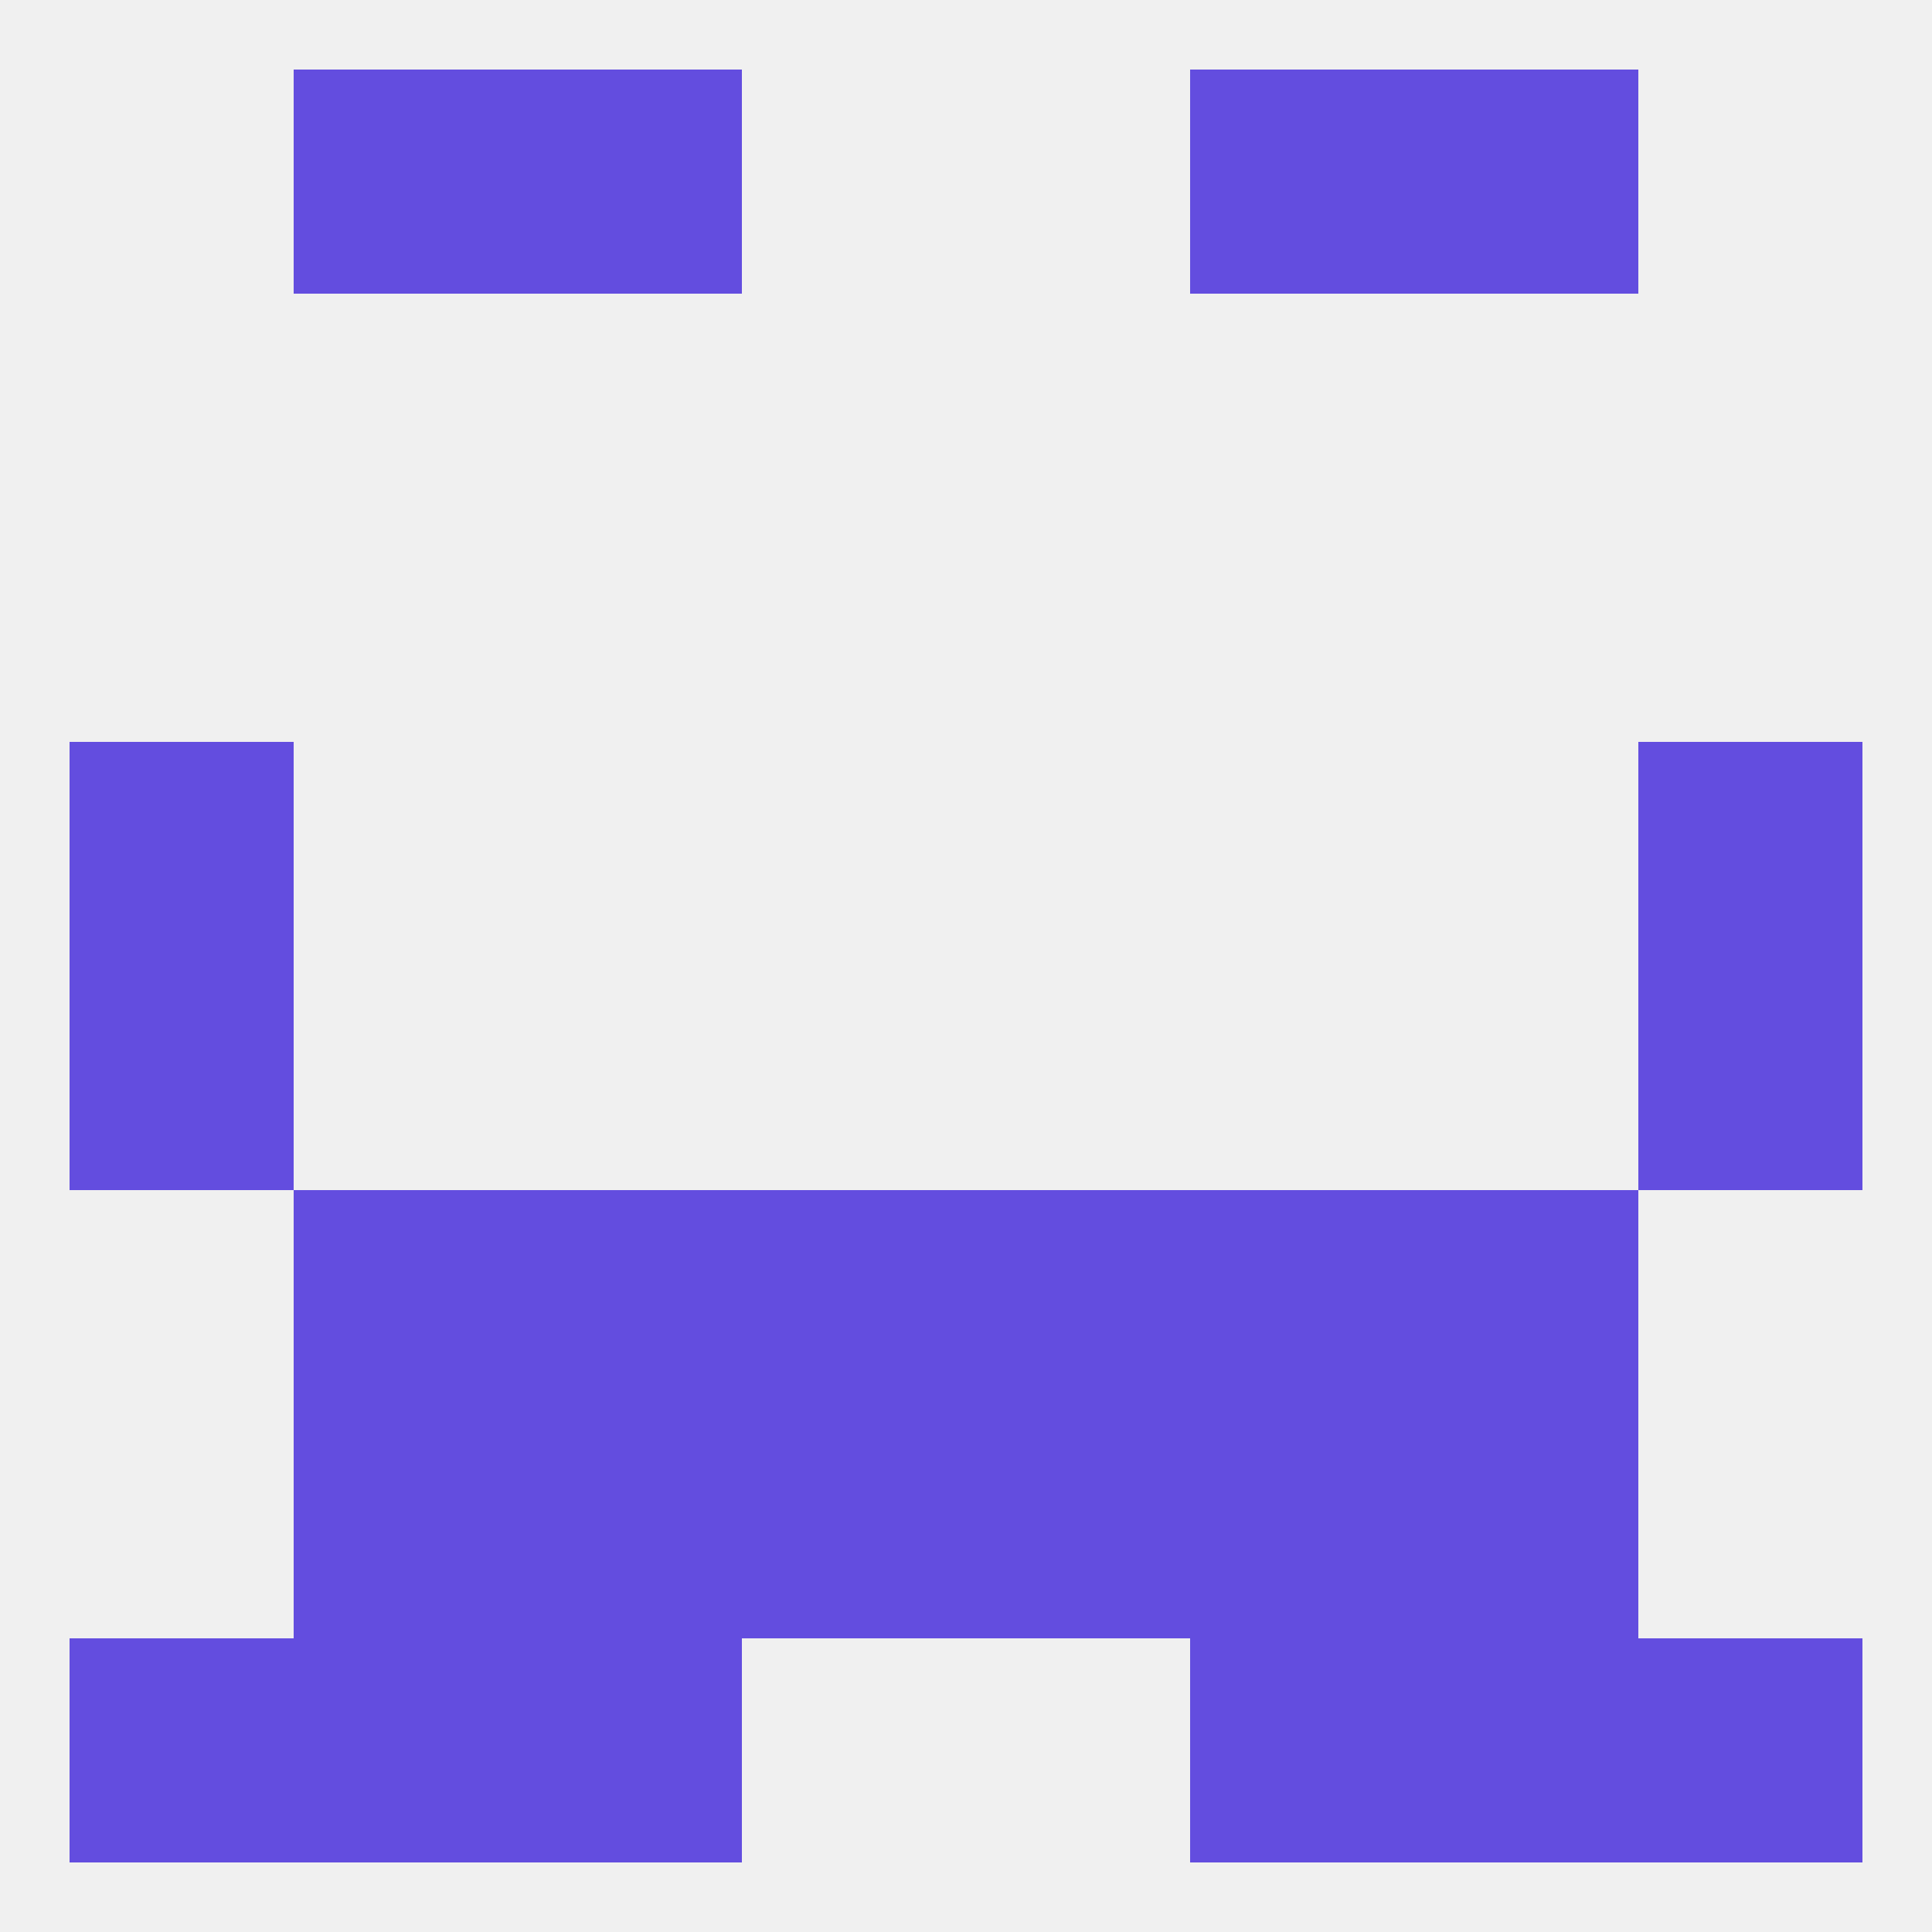
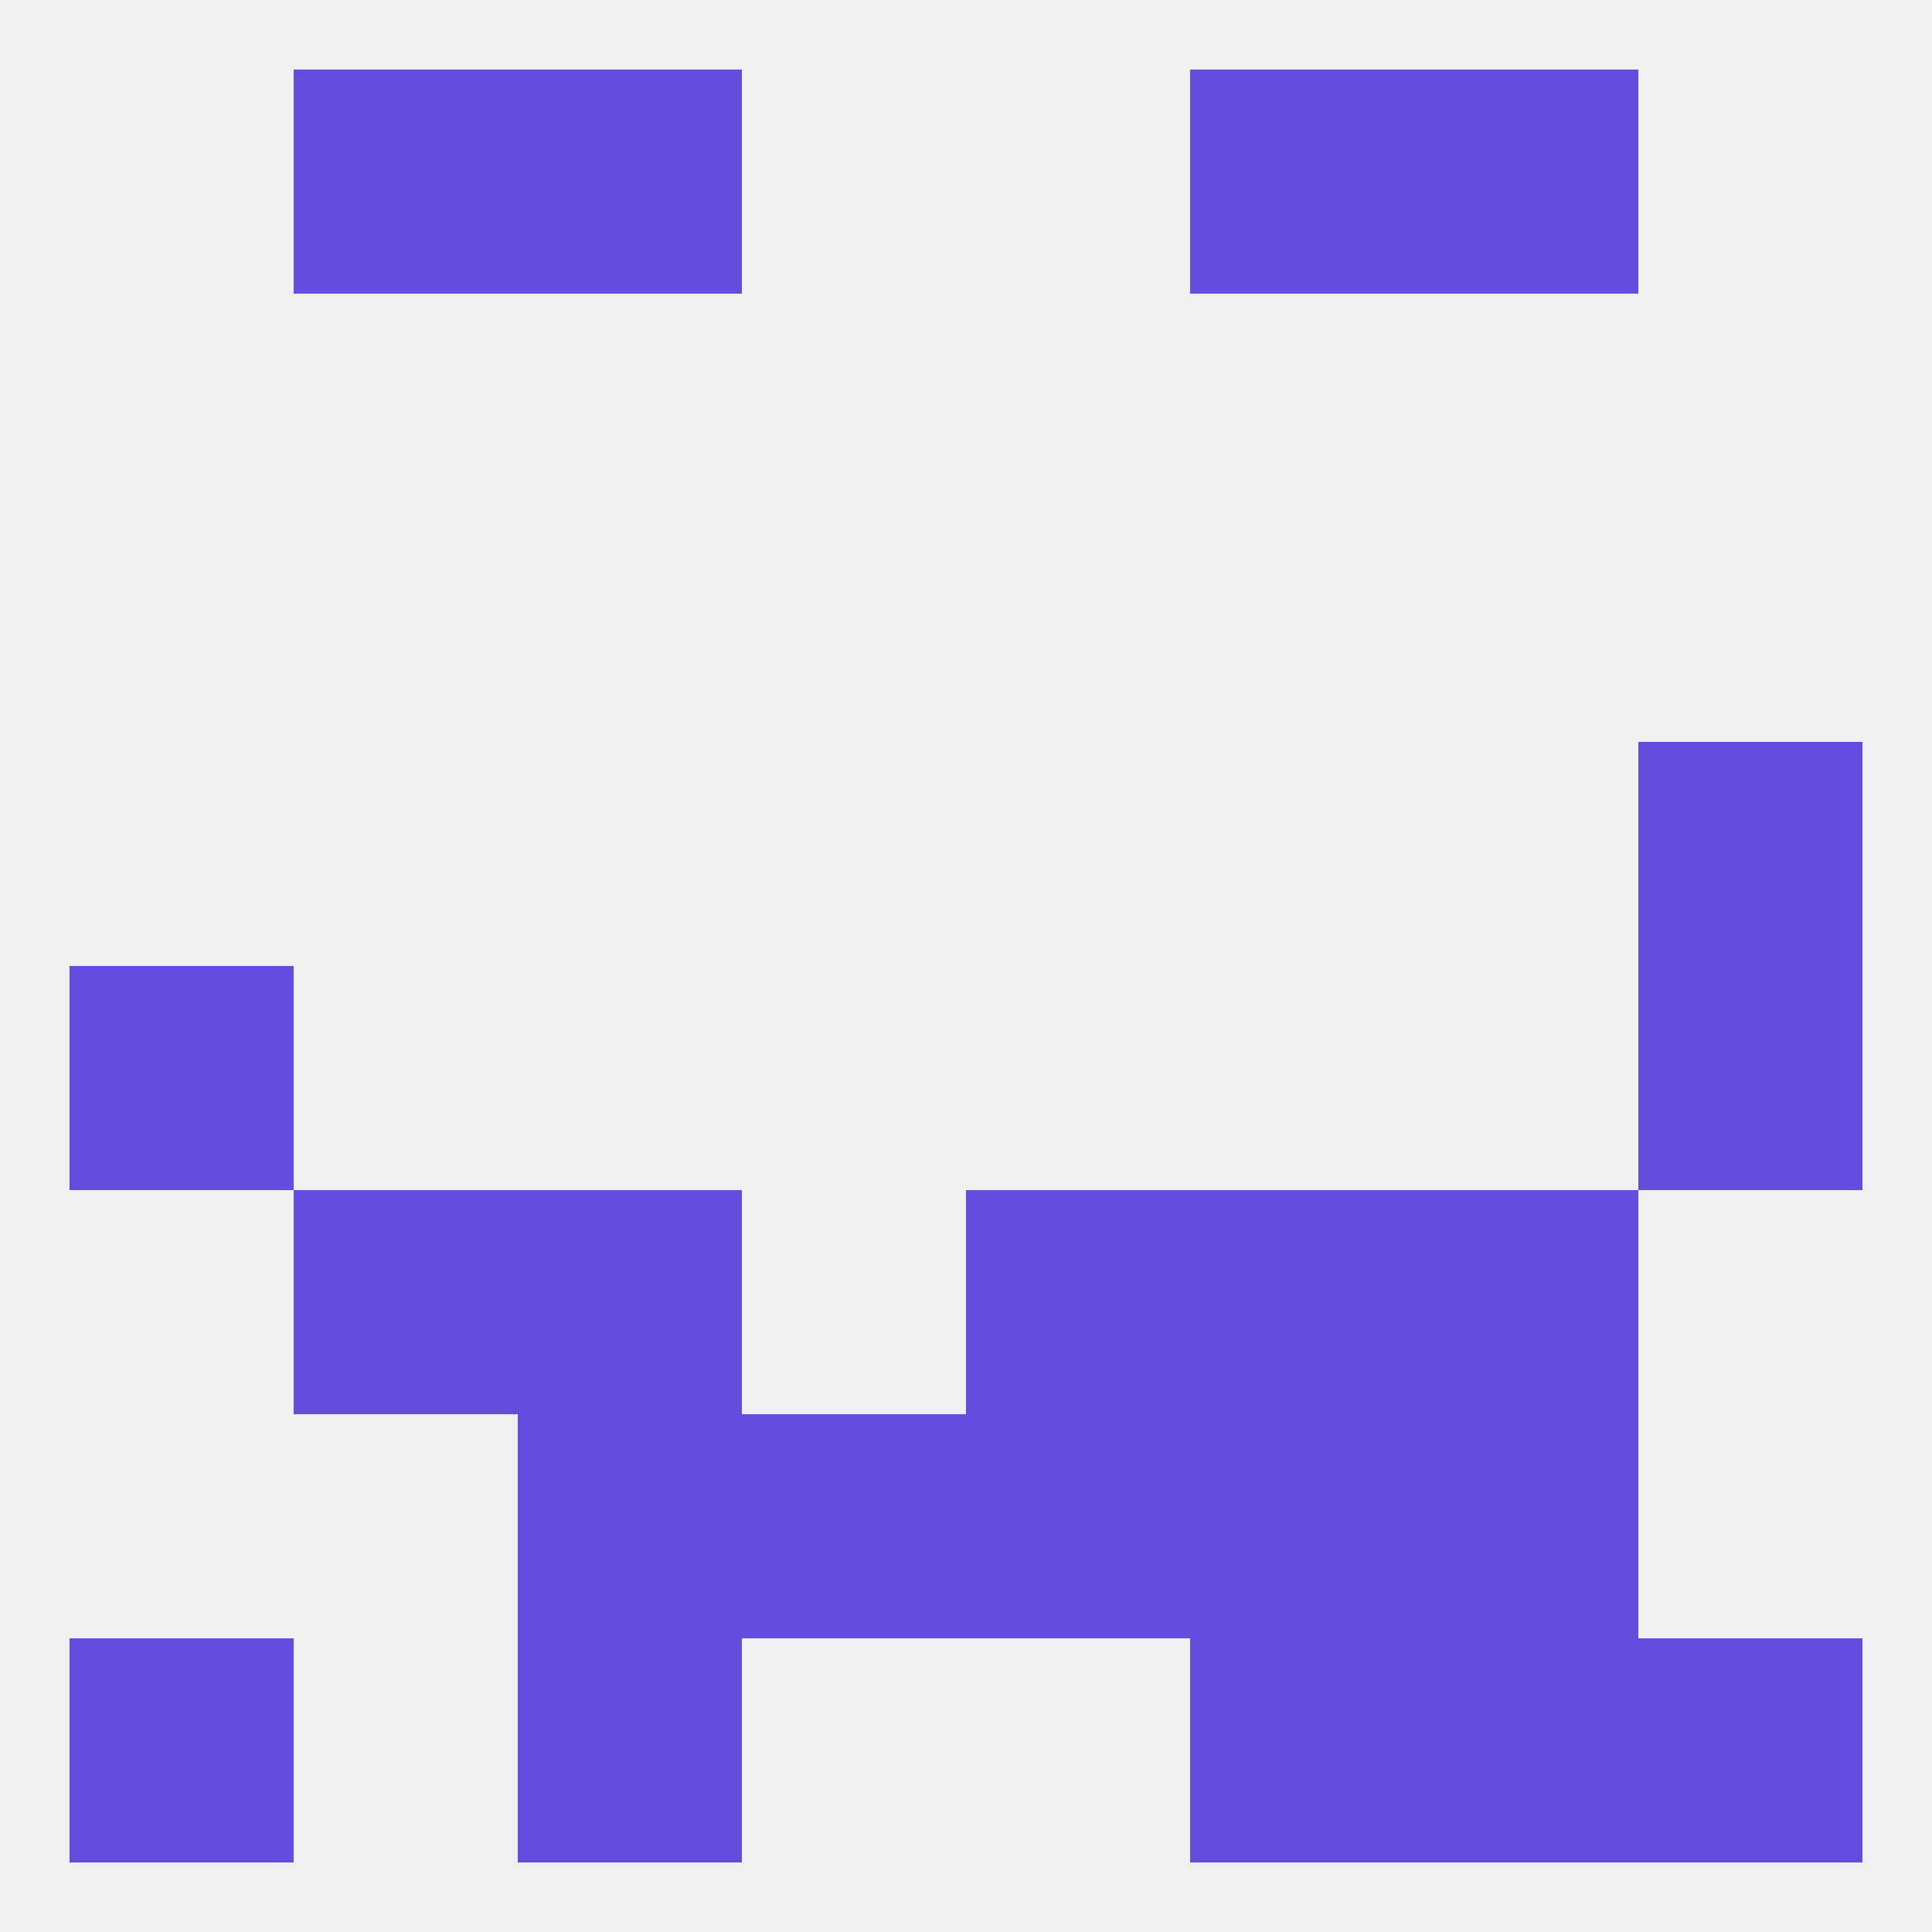
<svg xmlns="http://www.w3.org/2000/svg" version="1.1" baseprofile="full" width="250" height="250" viewBox="0 0 250 250">
  <rect width="100%" height="100%" fill="rgba(240,240,240,255)" />
  <rect x="67" y="9" width="29" height="29" fill="rgba(99,77,223,255)" />
  <rect x="154" y="9" width="29" height="29" fill="rgba(99,77,223,255)" />
  <rect x="38" y="9" width="29" height="29" fill="rgba(99,77,223,255)" />
  <rect x="183" y="9" width="29" height="29" fill="rgba(99,77,223,255)" />
  <rect x="212" y="125" width="29" height="29" fill="rgba(99,77,223,255)" />
  <rect x="9" y="125" width="29" height="29" fill="rgba(99,77,223,255)" />
-   <rect x="9" y="96" width="29" height="29" fill="rgba(99,77,223,255)" />
  <rect x="212" y="96" width="29" height="29" fill="rgba(99,77,223,255)" />
  <rect x="67" y="154" width="29" height="29" fill="rgba(99,77,223,255)" />
  <rect x="154" y="154" width="29" height="29" fill="rgba(99,77,223,255)" />
-   <rect x="96" y="154" width="29" height="29" fill="rgba(99,77,223,255)" />
  <rect x="125" y="154" width="29" height="29" fill="rgba(99,77,223,255)" />
  <rect x="38" y="154" width="29" height="29" fill="rgba(99,77,223,255)" />
  <rect x="183" y="154" width="29" height="29" fill="rgba(99,77,223,255)" />
  <rect x="183" y="183" width="29" height="29" fill="rgba(99,77,223,255)" />
  <rect x="67" y="183" width="29" height="29" fill="rgba(99,77,223,255)" />
  <rect x="154" y="183" width="29" height="29" fill="rgba(99,77,223,255)" />
  <rect x="96" y="183" width="29" height="29" fill="rgba(99,77,223,255)" />
  <rect x="125" y="183" width="29" height="29" fill="rgba(99,77,223,255)" />
-   <rect x="38" y="183" width="29" height="29" fill="rgba(99,77,223,255)" />
  <rect x="212" y="212" width="29" height="29" fill="rgba(99,77,223,255)" />
  <rect x="67" y="212" width="29" height="29" fill="rgba(99,77,223,255)" />
  <rect x="154" y="212" width="29" height="29" fill="rgba(99,77,223,255)" />
-   <rect x="38" y="212" width="29" height="29" fill="rgba(99,77,223,255)" />
  <rect x="183" y="212" width="29" height="29" fill="rgba(99,77,223,255)" />
  <rect x="9" y="212" width="29" height="29" fill="rgba(99,77,223,255)" />
</svg>